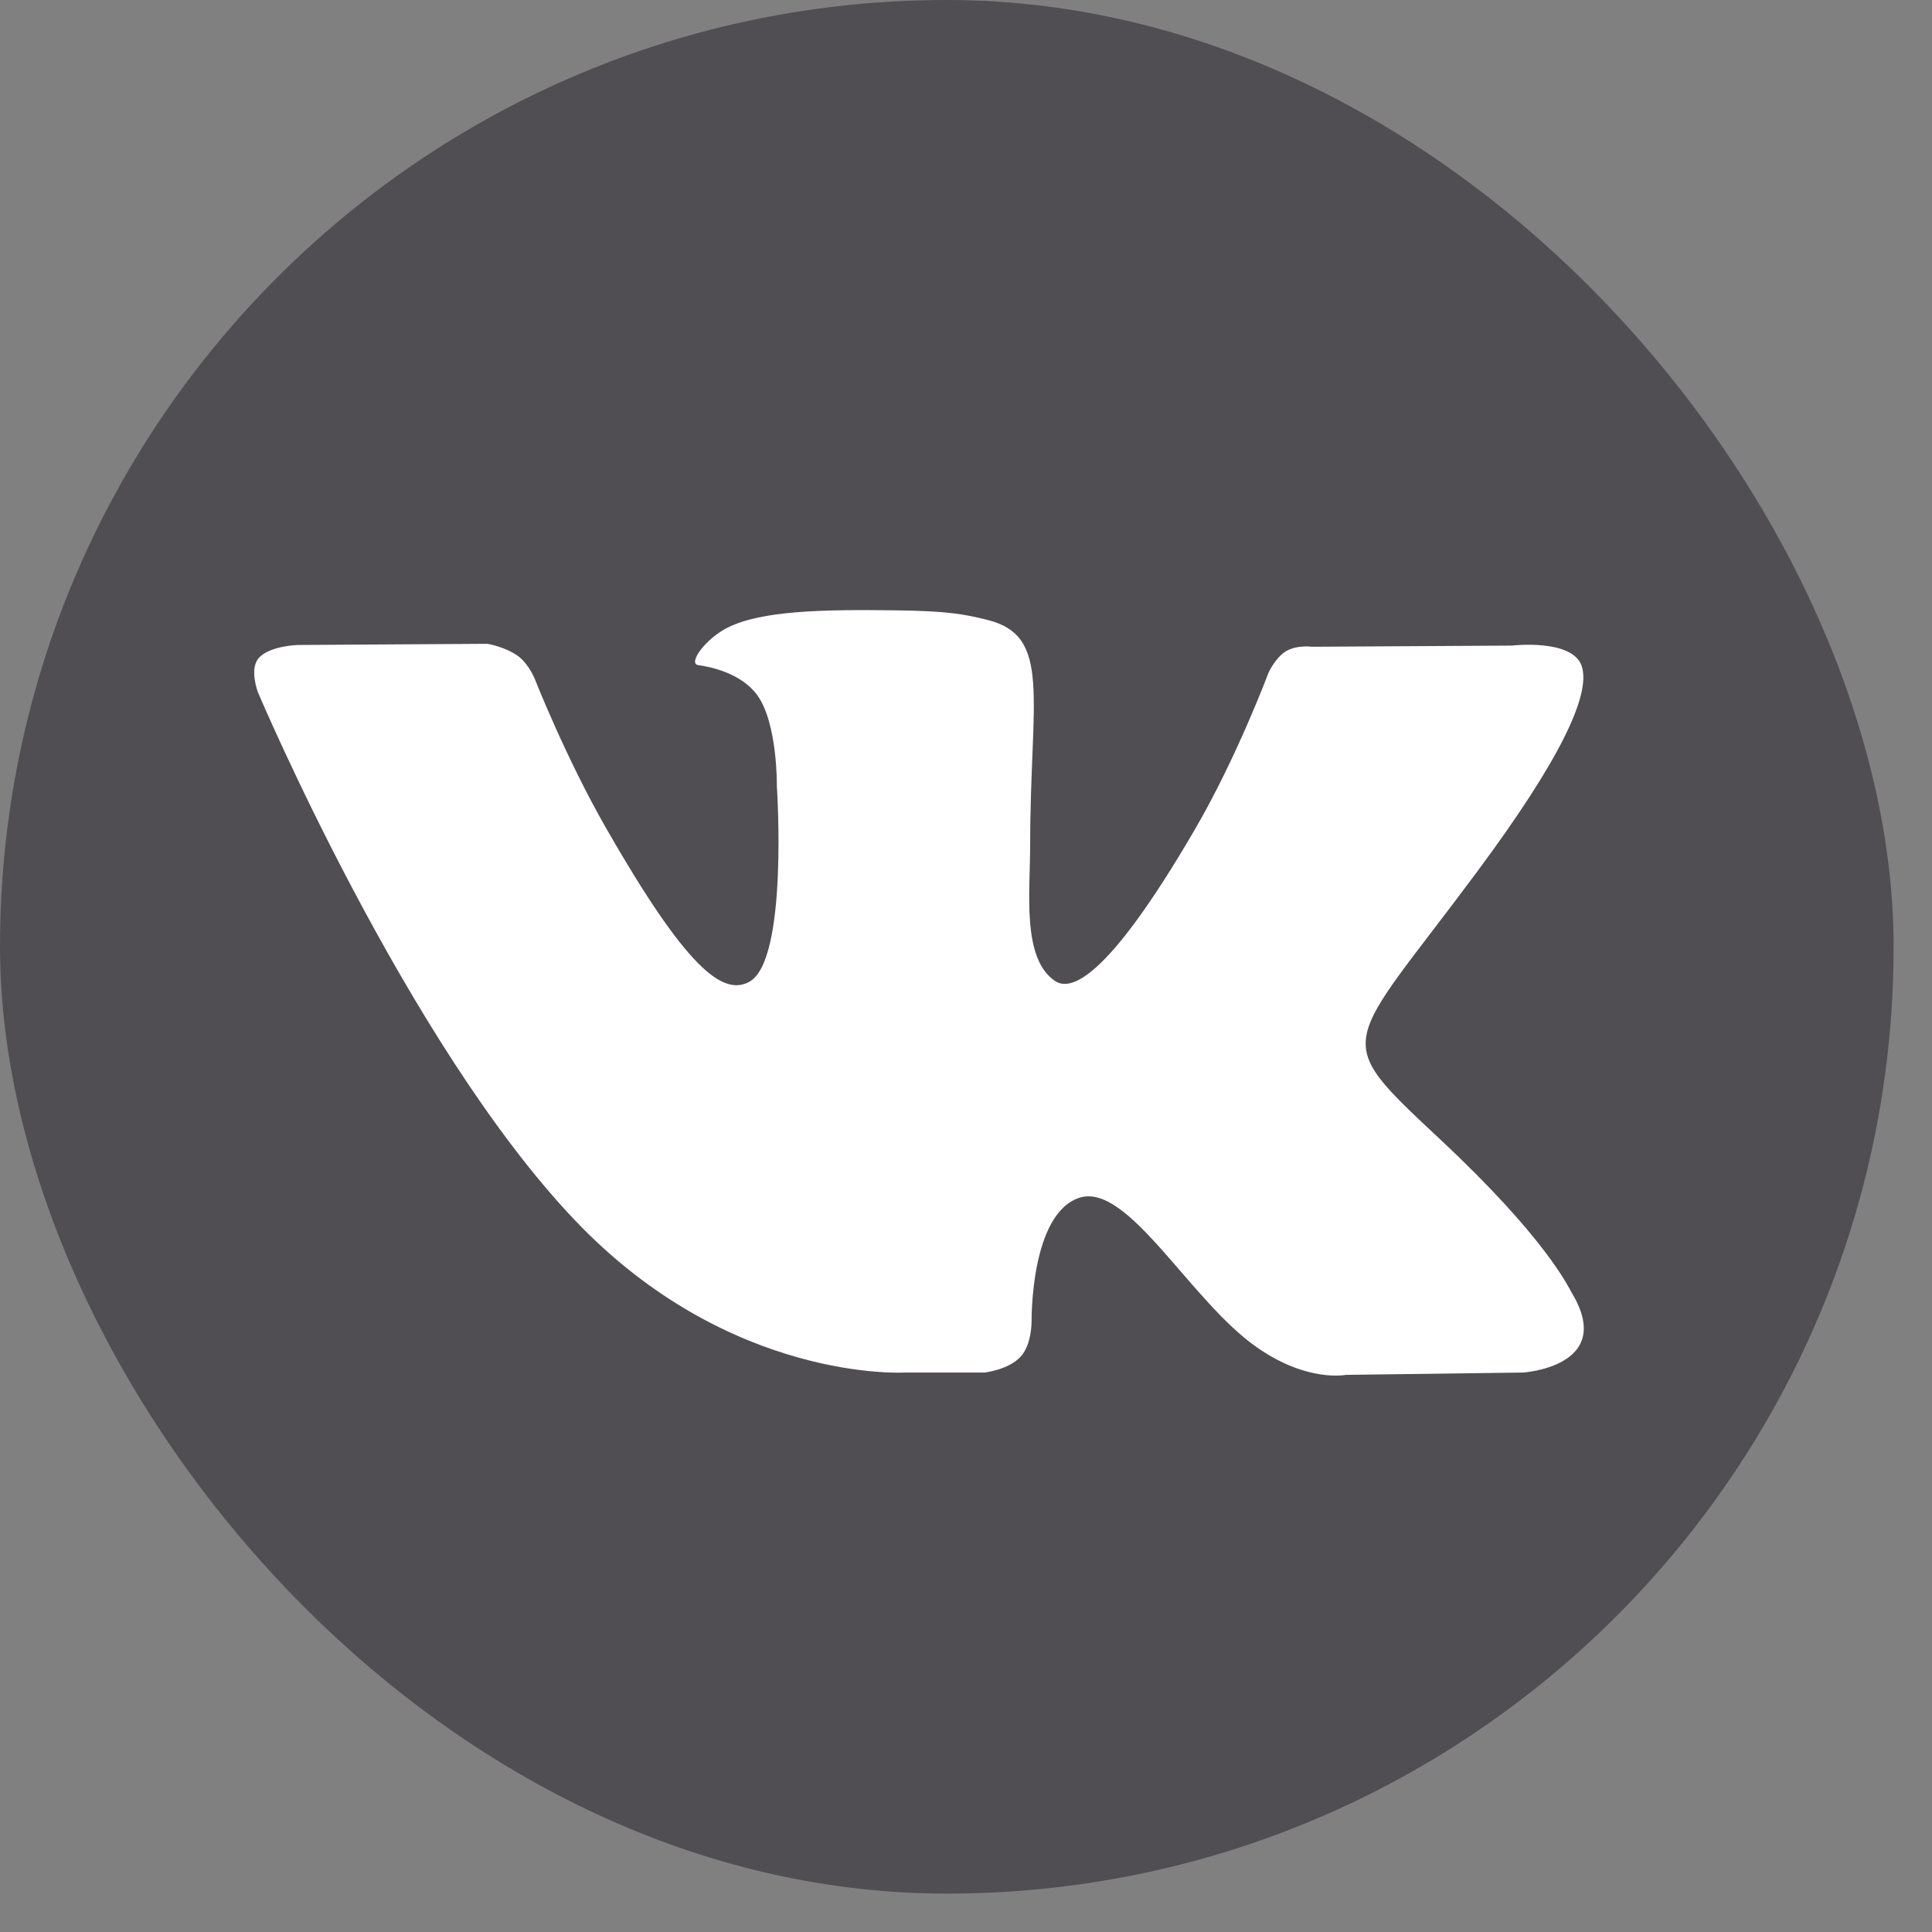
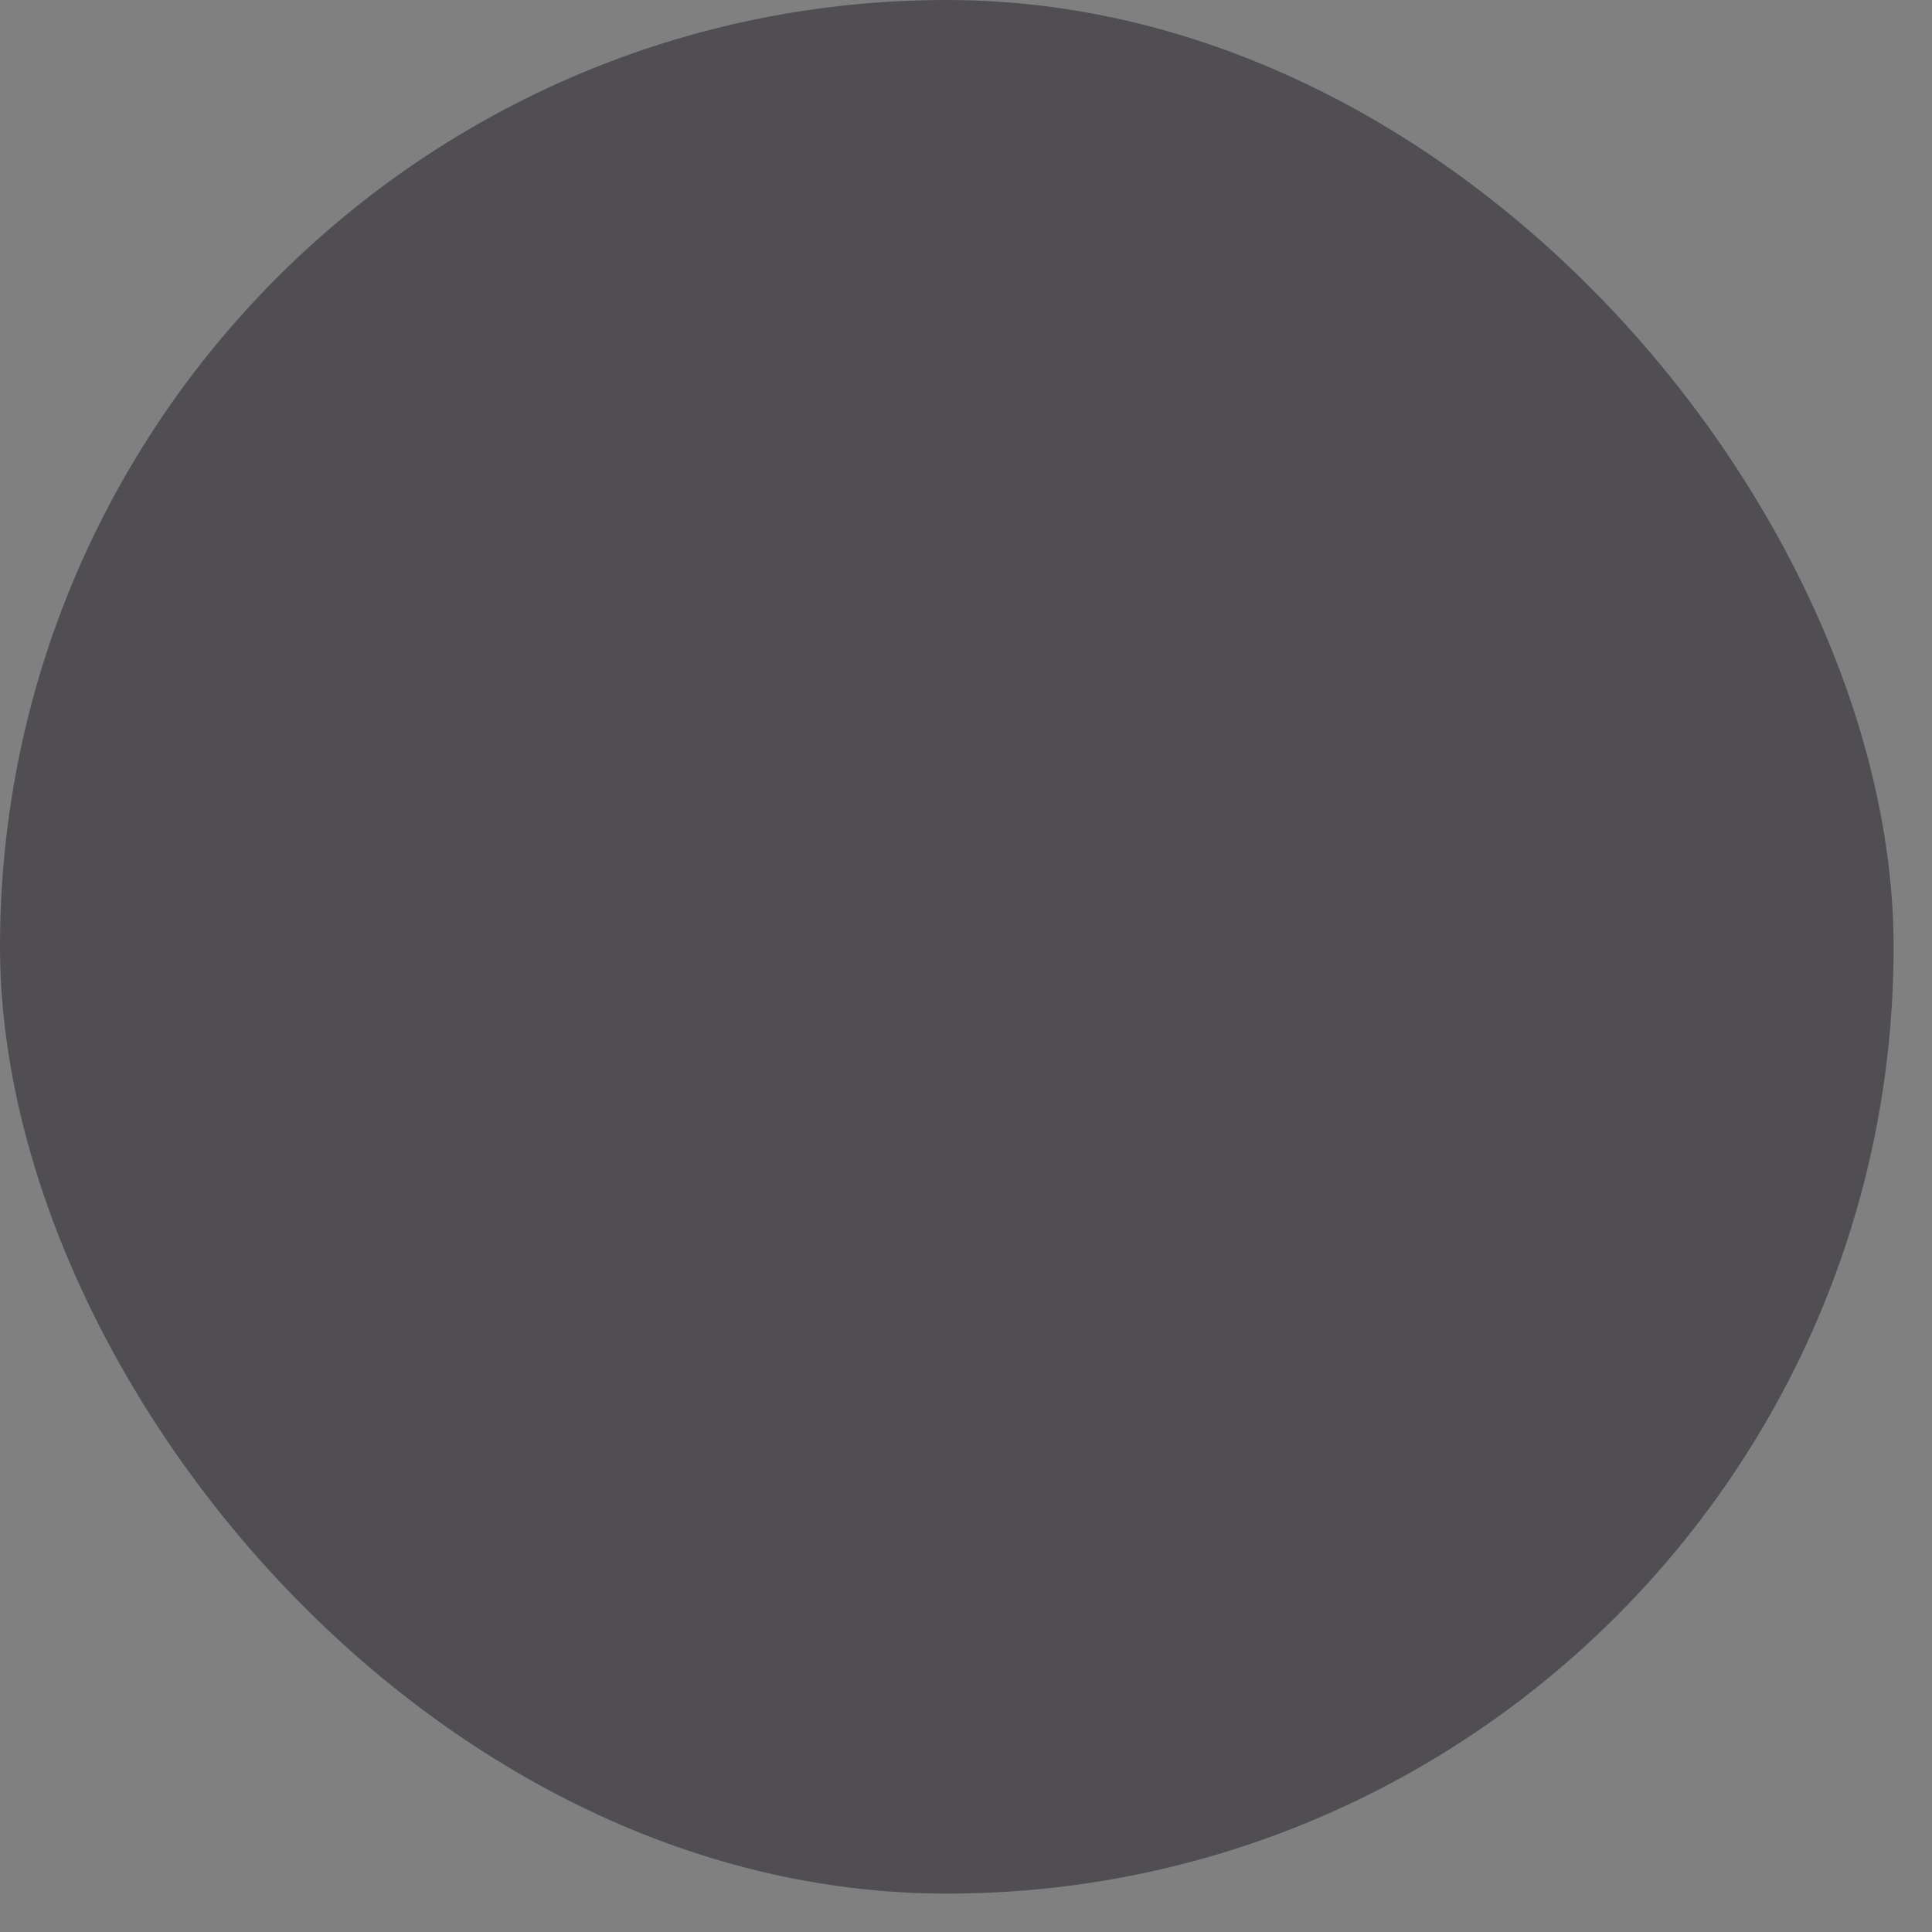
<svg xmlns="http://www.w3.org/2000/svg" width="38" height="38" viewBox="0 0 38 38" fill="none">
  <rect x="0" y="0" width="38" height="38" fill="#808080" stroke="none" />
  <rect width="37.245" height="37.245" rx="18.623" fill="#504E53" />
-   <path fill-rule="evenodd" clip-rule="evenodd" d="M17.802 26.996H19.367C19.367 26.996 19.84 26.943 20.077 26.681C20.296 26.442 20.29 25.988 20.29 25.988C20.29 25.988 20.262 23.873 21.231 23.558C22.189 23.249 23.419 25.603 24.73 26.506C25.717 27.194 26.467 27.042 26.467 27.042L29.959 26.996C29.959 26.996 31.784 26.879 30.918 25.434C30.849 25.318 30.416 24.362 28.32 22.404C26.132 20.354 26.427 20.686 29.059 17.137C30.664 14.976 31.305 13.659 31.108 13.094C30.918 12.558 29.734 12.698 29.734 12.698L25.803 12.721C25.803 12.721 25.515 12.68 25.295 12.808C25.082 12.937 24.949 13.234 24.949 13.234C24.949 13.234 24.325 14.906 23.494 16.328C21.745 19.328 21.047 19.485 20.758 19.299C20.094 18.862 20.262 17.551 20.262 16.625C20.262 13.717 20.7 12.505 19.413 12.191C18.986 12.086 18.674 12.016 17.577 12.004C16.174 11.987 14.985 12.01 14.316 12.342C13.871 12.564 13.525 13.053 13.733 13.082C13.992 13.117 14.581 13.245 14.893 13.671C15.297 14.224 15.28 15.465 15.28 15.465C15.28 15.465 15.511 18.891 14.737 19.311C14.206 19.602 13.479 19.008 11.92 16.287C11.123 14.894 10.517 13.35 10.517 13.35C10.517 13.35 10.402 13.065 10.194 12.907C9.94 12.721 9.588 12.663 9.588 12.663L5.853 12.686C5.853 12.686 5.293 12.703 5.085 12.948C4.9 13.169 5.074 13.618 5.074 13.618C5.074 13.618 7.995 20.523 11.308 24.001C14.356 27.206 17.802 26.996 17.802 26.996Z" fill="white" />
</svg>